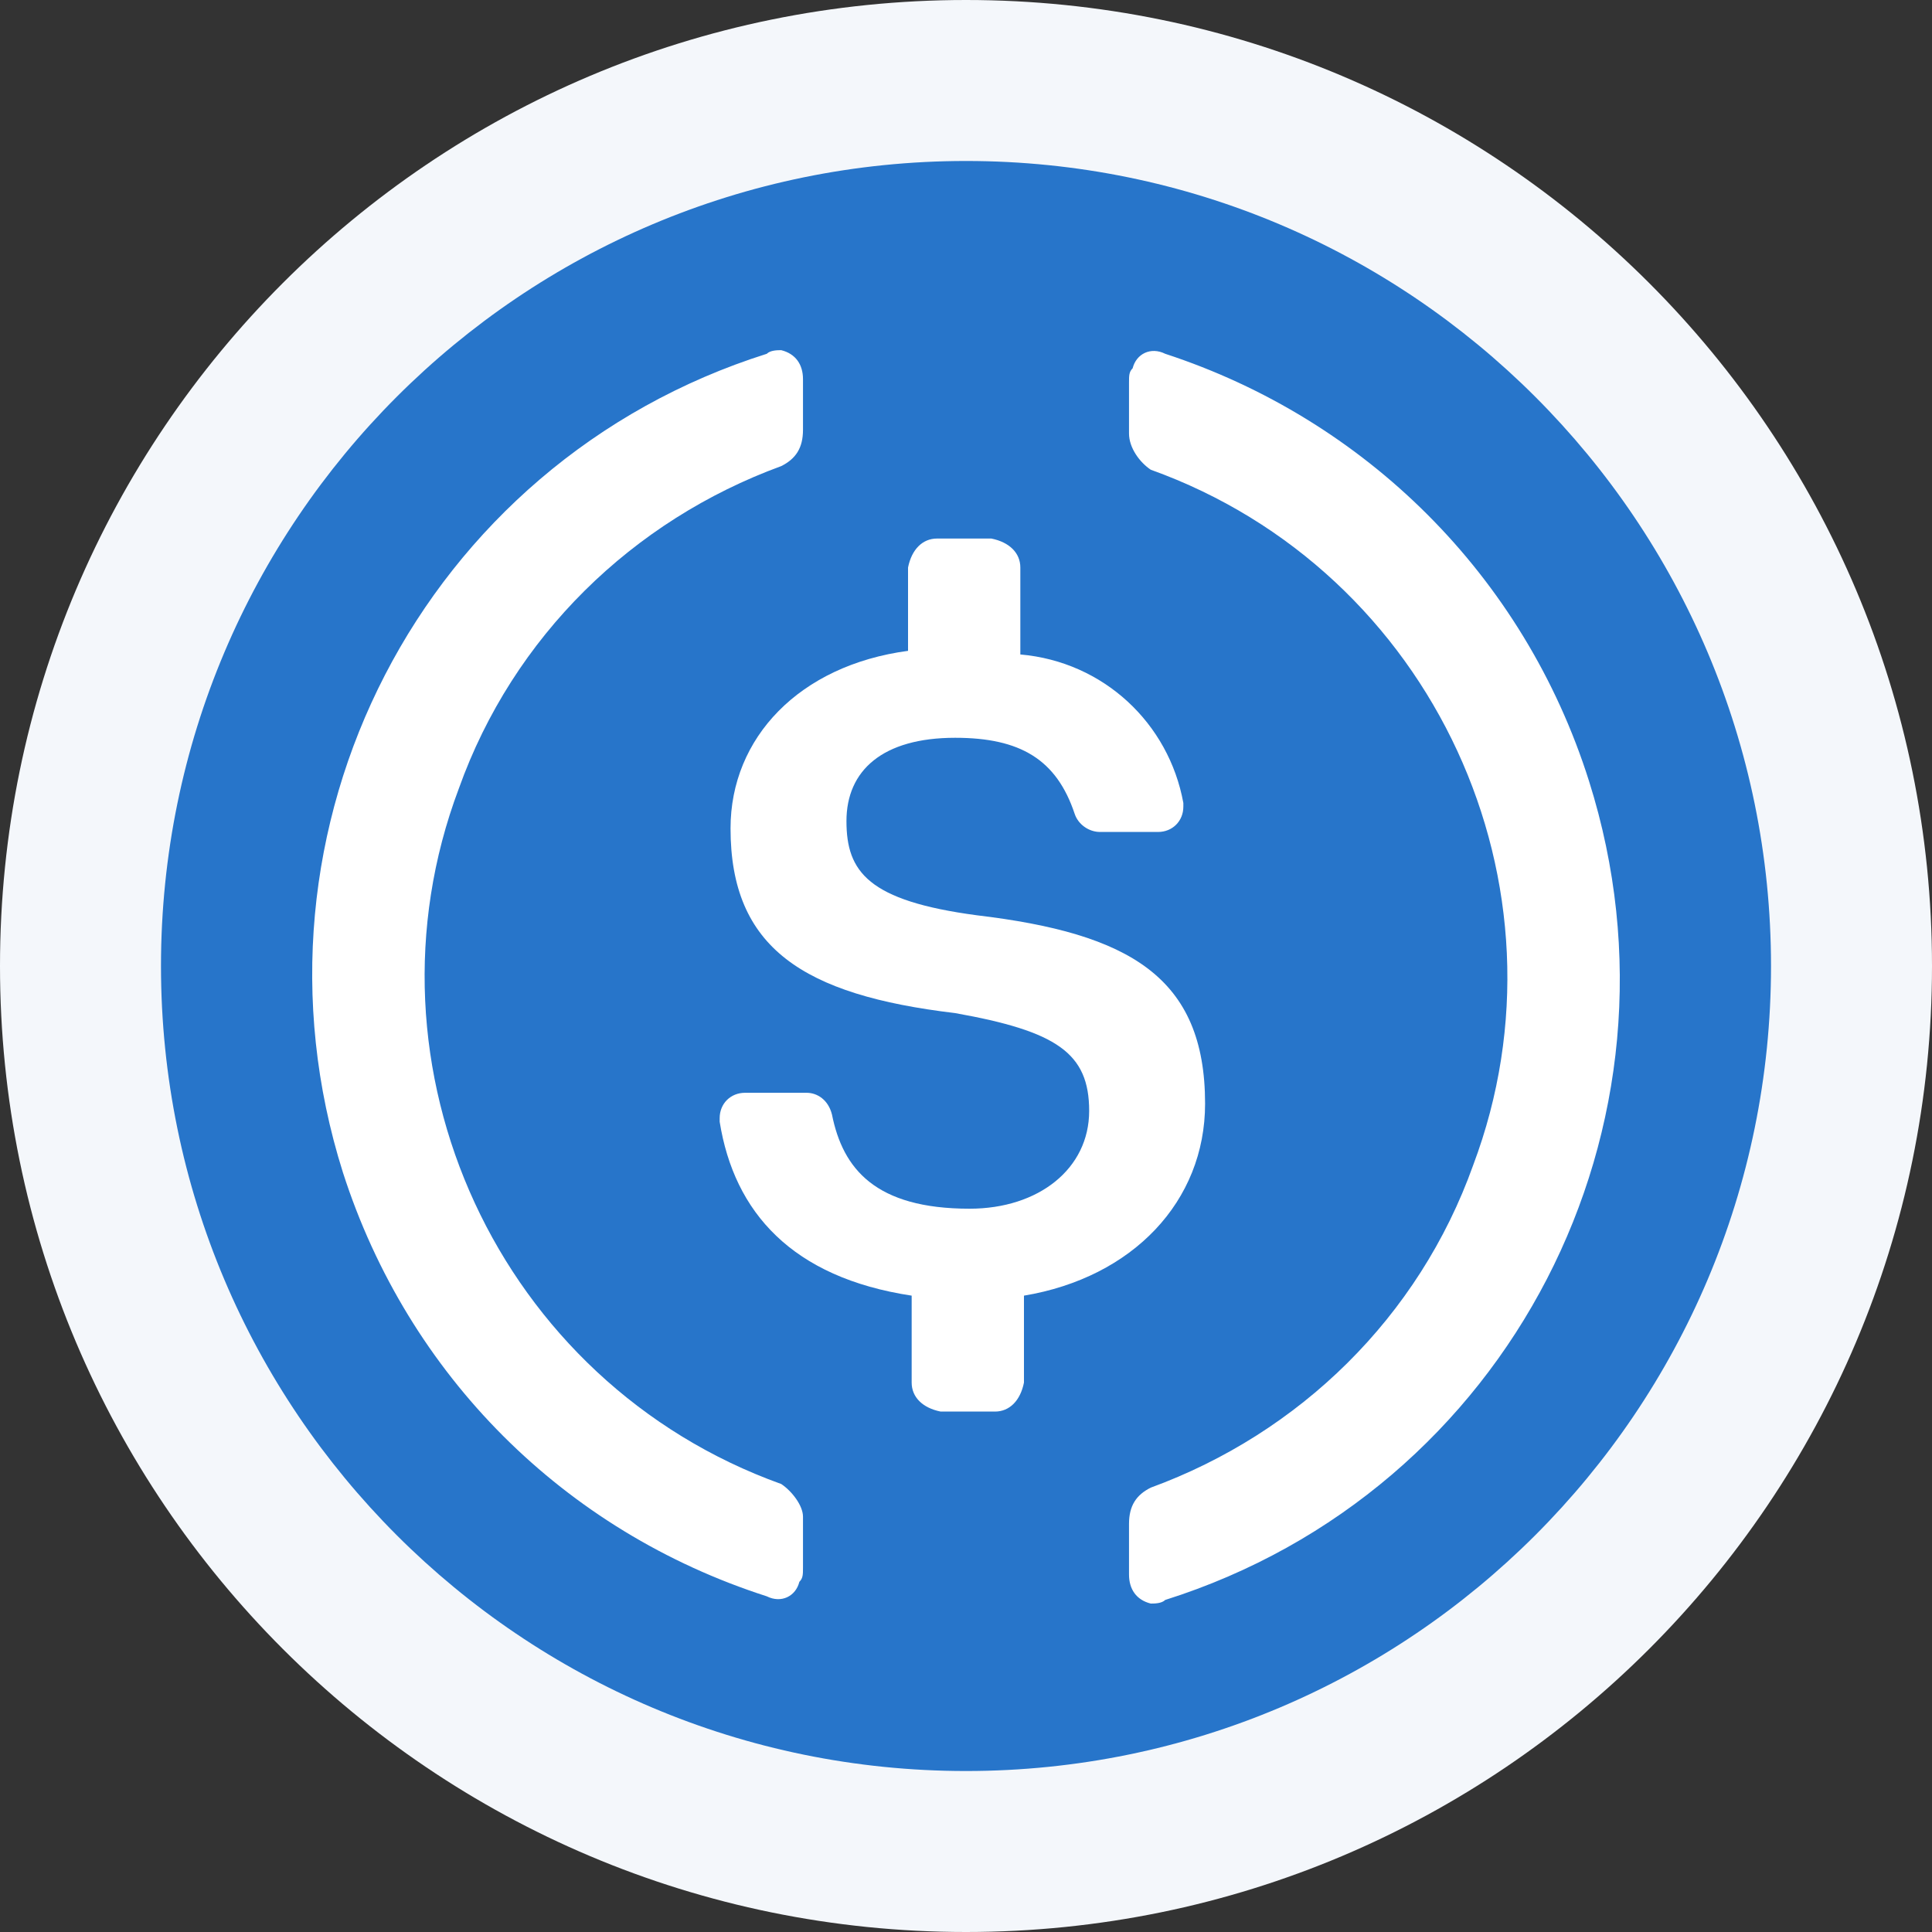
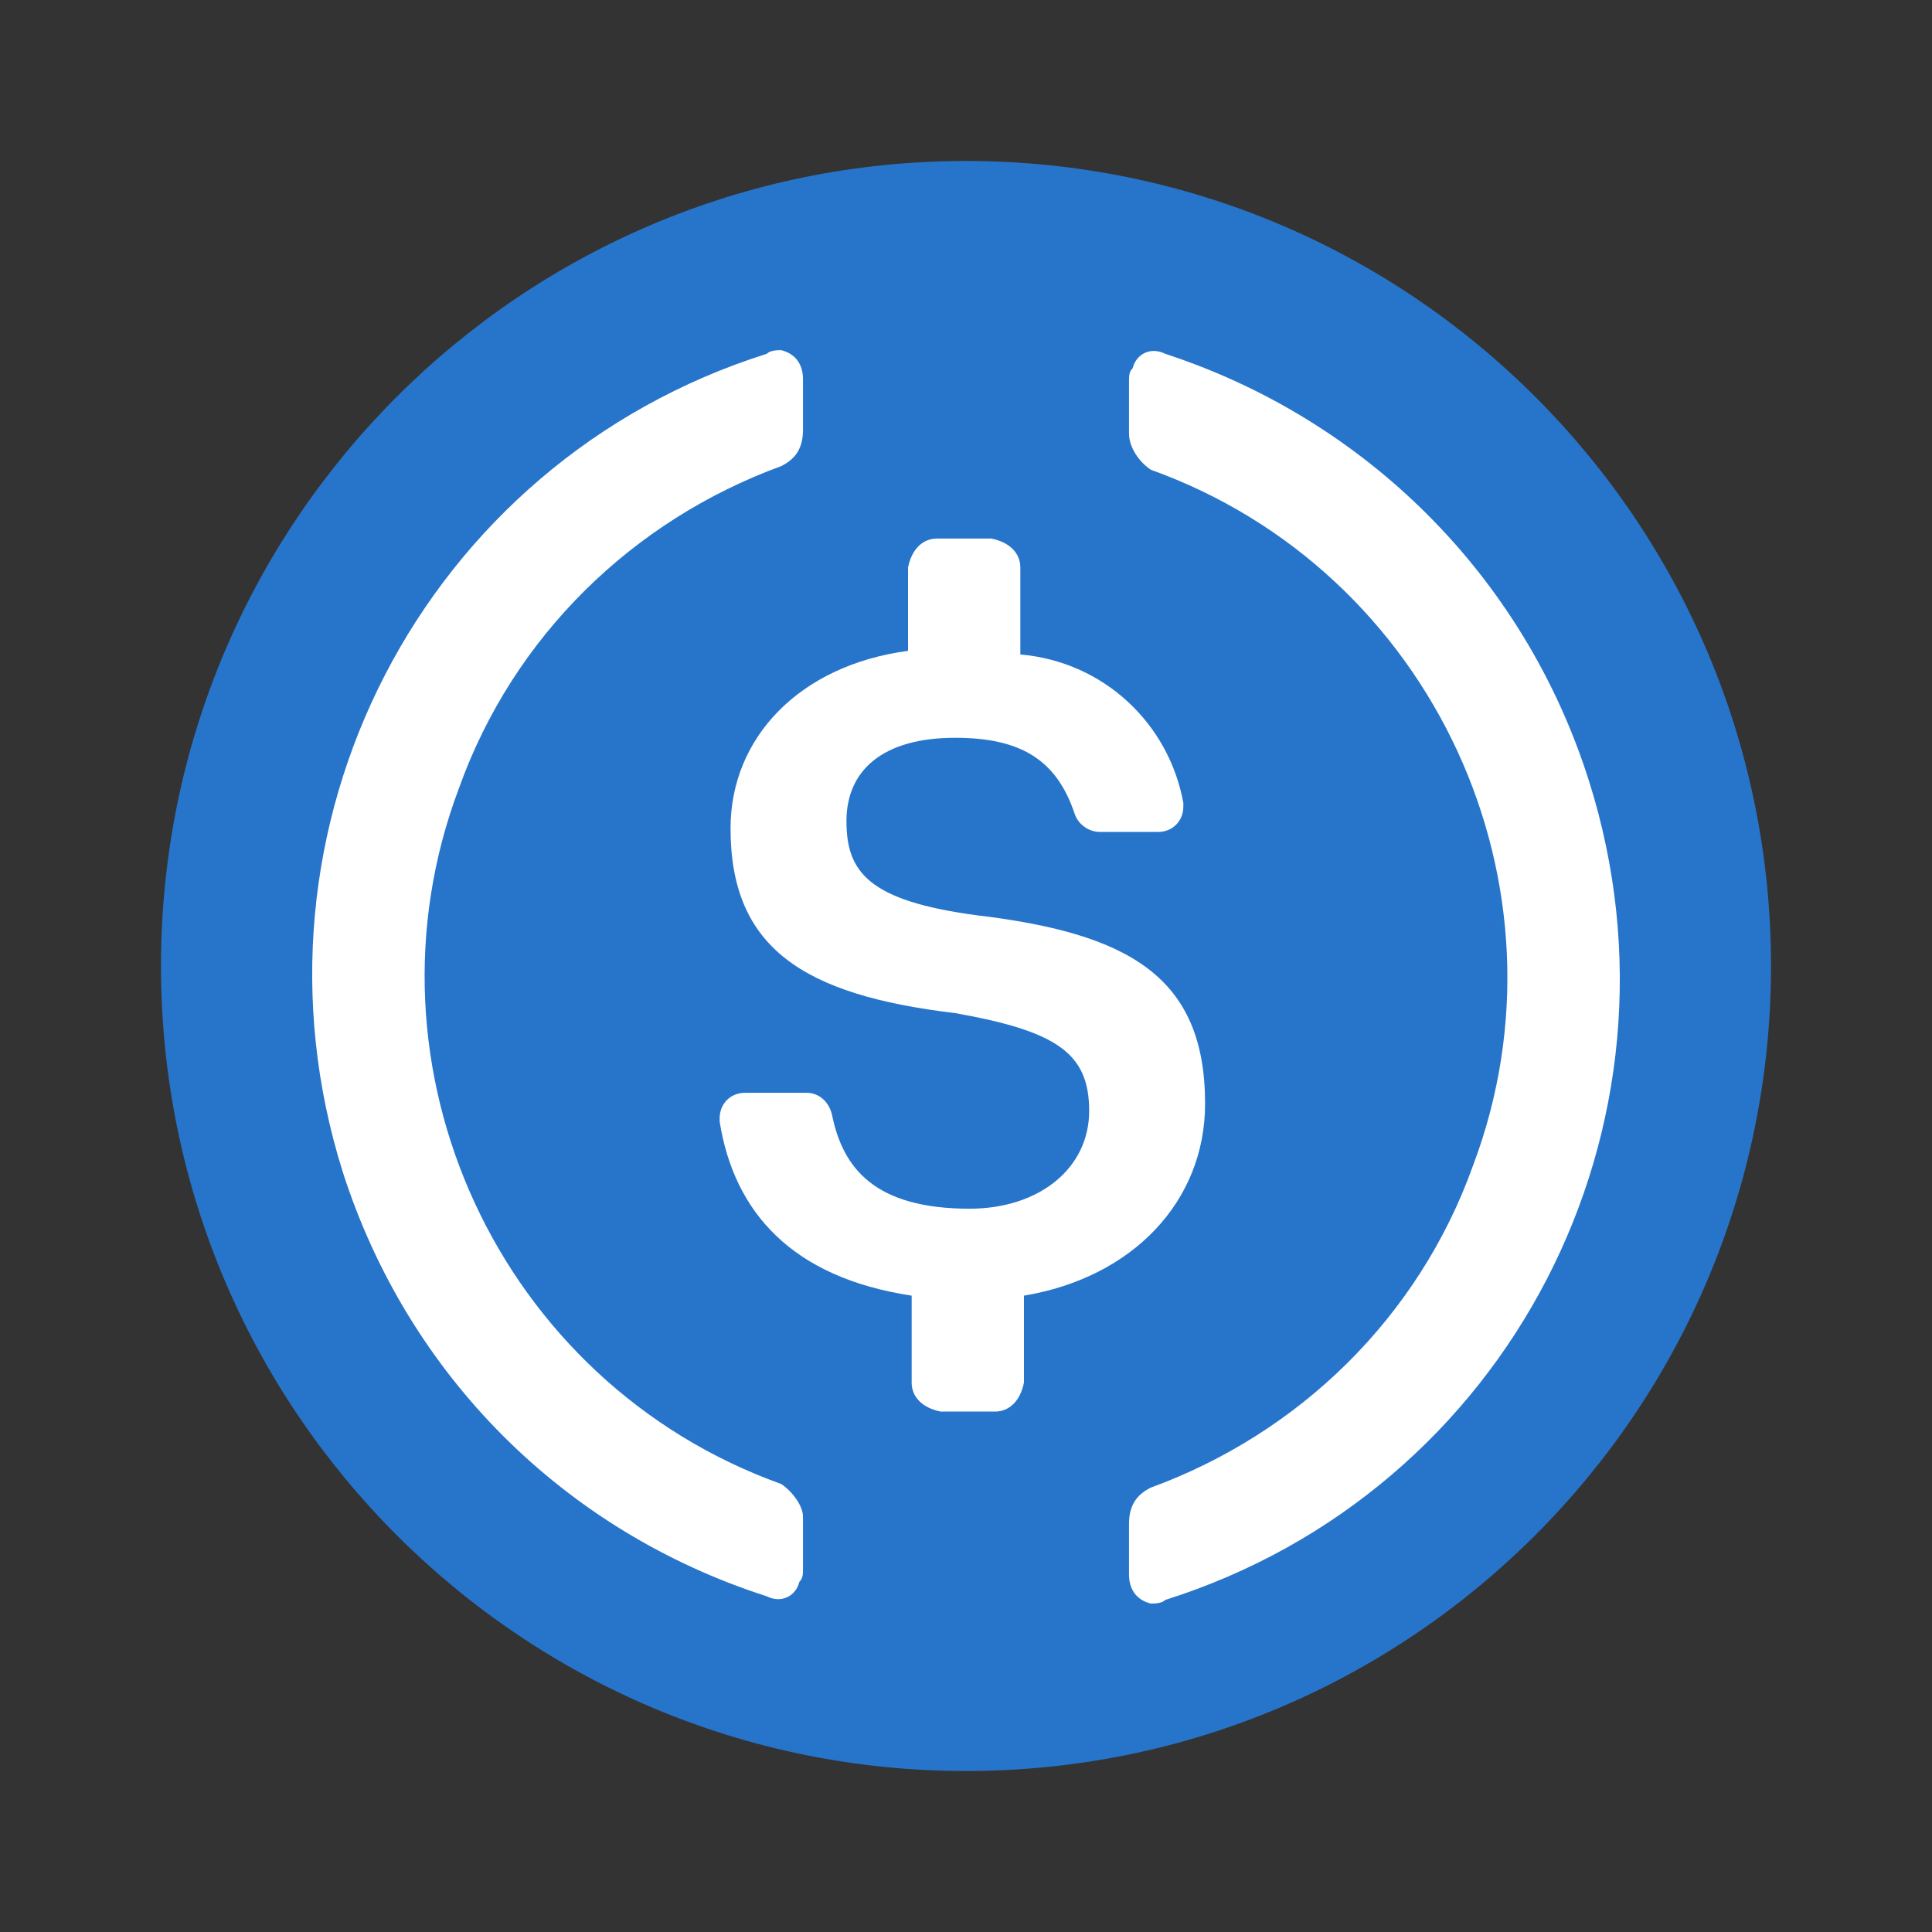
<svg xmlns="http://www.w3.org/2000/svg" width="40" height="40" viewBox="0 0 40 40" fill="none">
  <rect x="0" y="0" width="40" height="40" fill="#333333" stroke="none" />
-   <path d="M20 40C31.046 40 40 31.046 40 20C40 8.954 31.046 0 20 0C8.954 0 0 8.954 0 20C0 31.046 8.954 40 20 40Z" fill="#F4F7FB" />
  <path d="M20 36.667C29.205 36.667 36.667 29.205 36.667 20C36.667 10.795 29.205 3.333 20 3.333C10.795 3.333 3.333 10.795 3.333 20C3.333 29.205 10.795 36.667 20 36.667Z" fill="#2775CA" />
  <path d="M24.95 22.85C24.95 20.225 23.375 19.325 20.225 18.95C17.975 18.65 17.525 18.05 17.525 17C17.525 15.95 18.275 15.275 19.775 15.275C21.125 15.275 21.875 15.725 22.25 16.85C22.325 17.075 22.55 17.225 22.775 17.225H23.975C24.275 17.225 24.5 17 24.5 16.7V16.625C24.2 14.975 22.85 13.7 21.125 13.55V11.75C21.125 11.45 20.9 11.225 20.525 11.15H19.4C19.1 11.15 18.875 11.375 18.8 11.75V13.475C16.55 13.775 15.125 15.275 15.125 17.15C15.125 19.625 16.625 20.6 19.775 20.975C21.875 21.35 22.55 21.8 22.55 23C22.55 24.2 21.5 25.025 20.075 25.025C18.125 25.025 17.45 24.2 17.225 23.075C17.15 22.775 16.925 22.625 16.7 22.625H15.425C15.125 22.625 14.9 22.85 14.9 23.15V23.225C15.2 25.1 16.4 26.45 18.875 26.825V28.625C18.875 28.925 19.1 29.15 19.475 29.225H20.6C20.9 29.225 21.125 29 21.2 28.625V26.825C23.45 26.45 24.95 24.875 24.95 22.85V22.85Z" fill="white" />
  <path d="M16.175 30.725C10.325 28.625 7.325 22.1 9.5 16.325C10.625 13.175 13.1 10.775 16.175 9.65C16.475 9.5 16.625 9.275 16.625 8.9V7.85C16.625 7.55 16.475 7.325 16.175 7.25C16.1 7.25 15.95 7.25 15.875 7.325C8.75 9.575 4.85 17.15 7.1 24.275C8.45 28.475 11.675 31.7 15.875 33.05C16.175 33.2 16.475 33.05 16.55 32.75C16.625 32.675 16.625 32.6 16.625 32.45V31.4C16.625 31.175 16.4 30.875 16.175 30.725ZM24.125 7.325C23.825 7.175 23.525 7.325 23.45 7.625C23.375 7.7 23.375 7.775 23.375 7.925V8.975C23.375 9.275 23.6 9.575 23.825 9.725C29.675 11.825 32.675 18.35 30.5 24.125C29.375 27.275 26.9 29.675 23.825 30.8C23.525 30.95 23.375 31.175 23.375 31.55V32.6C23.375 32.9 23.525 33.125 23.825 33.2C23.9 33.2 24.05 33.2 24.125 33.125C31.25 30.875 35.15 23.3 32.9 16.175C31.55 11.9 28.25 8.675 24.125 7.325V7.325Z" fill="white" />
</svg>